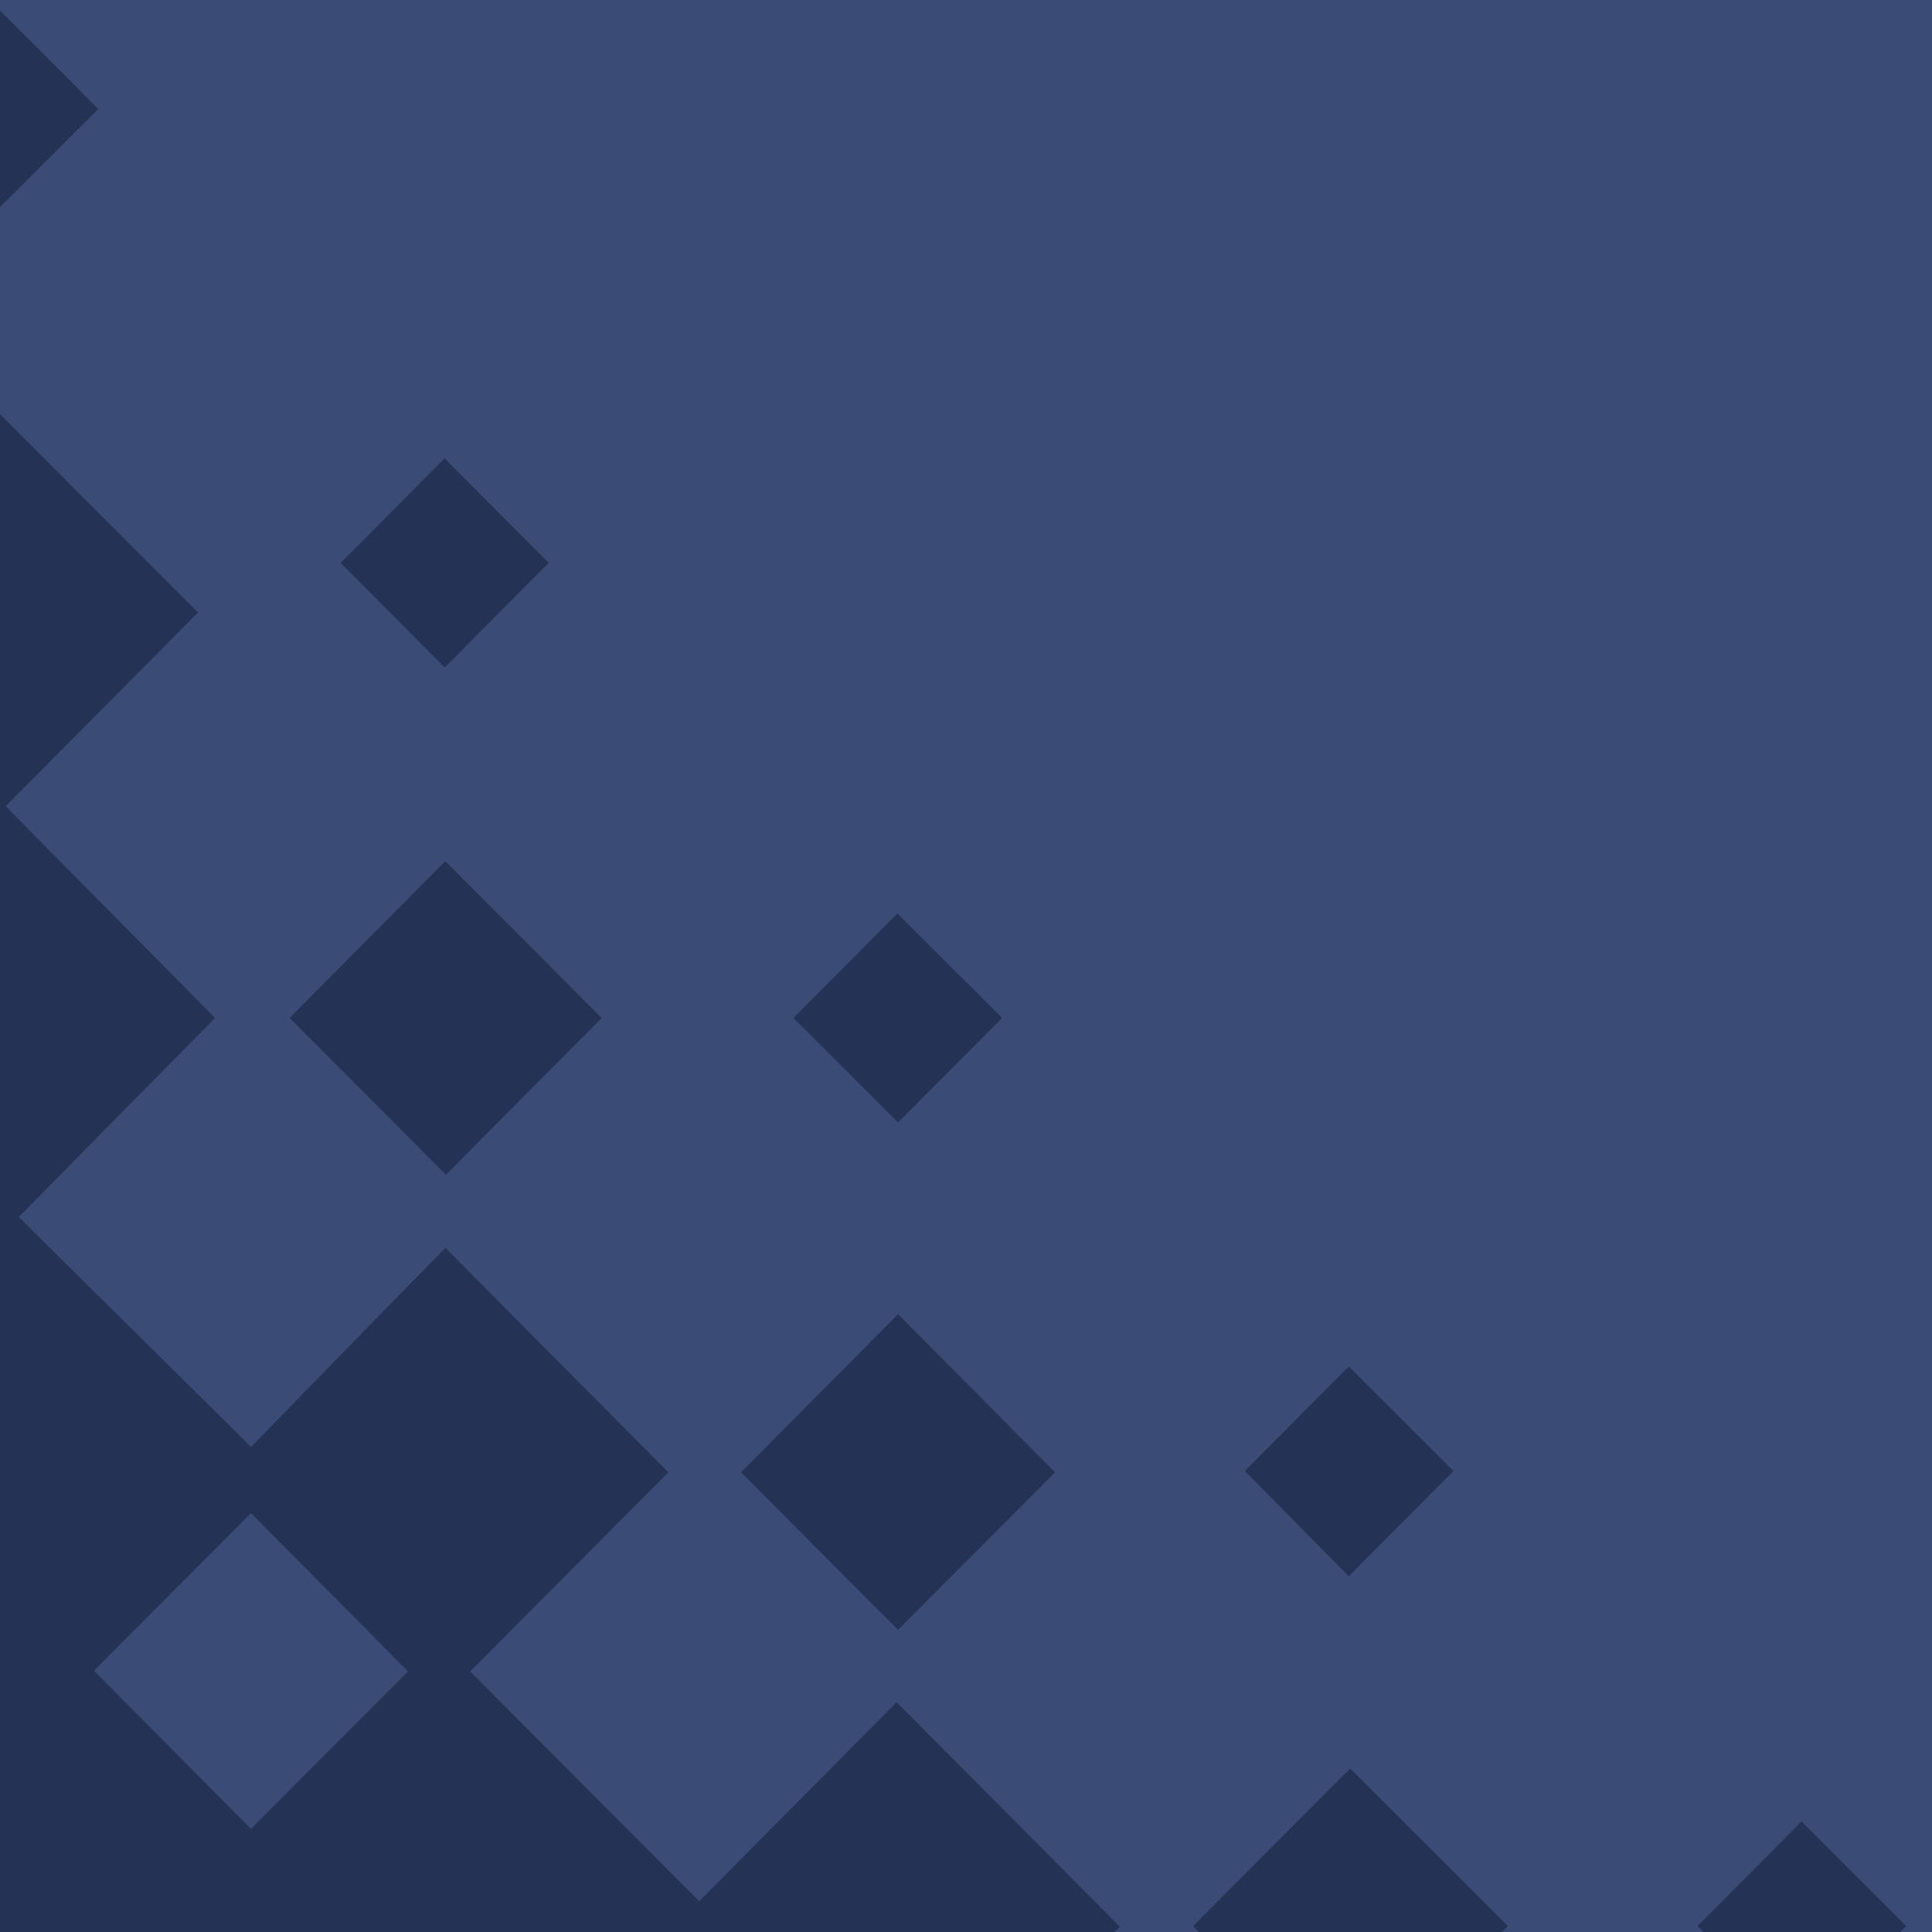
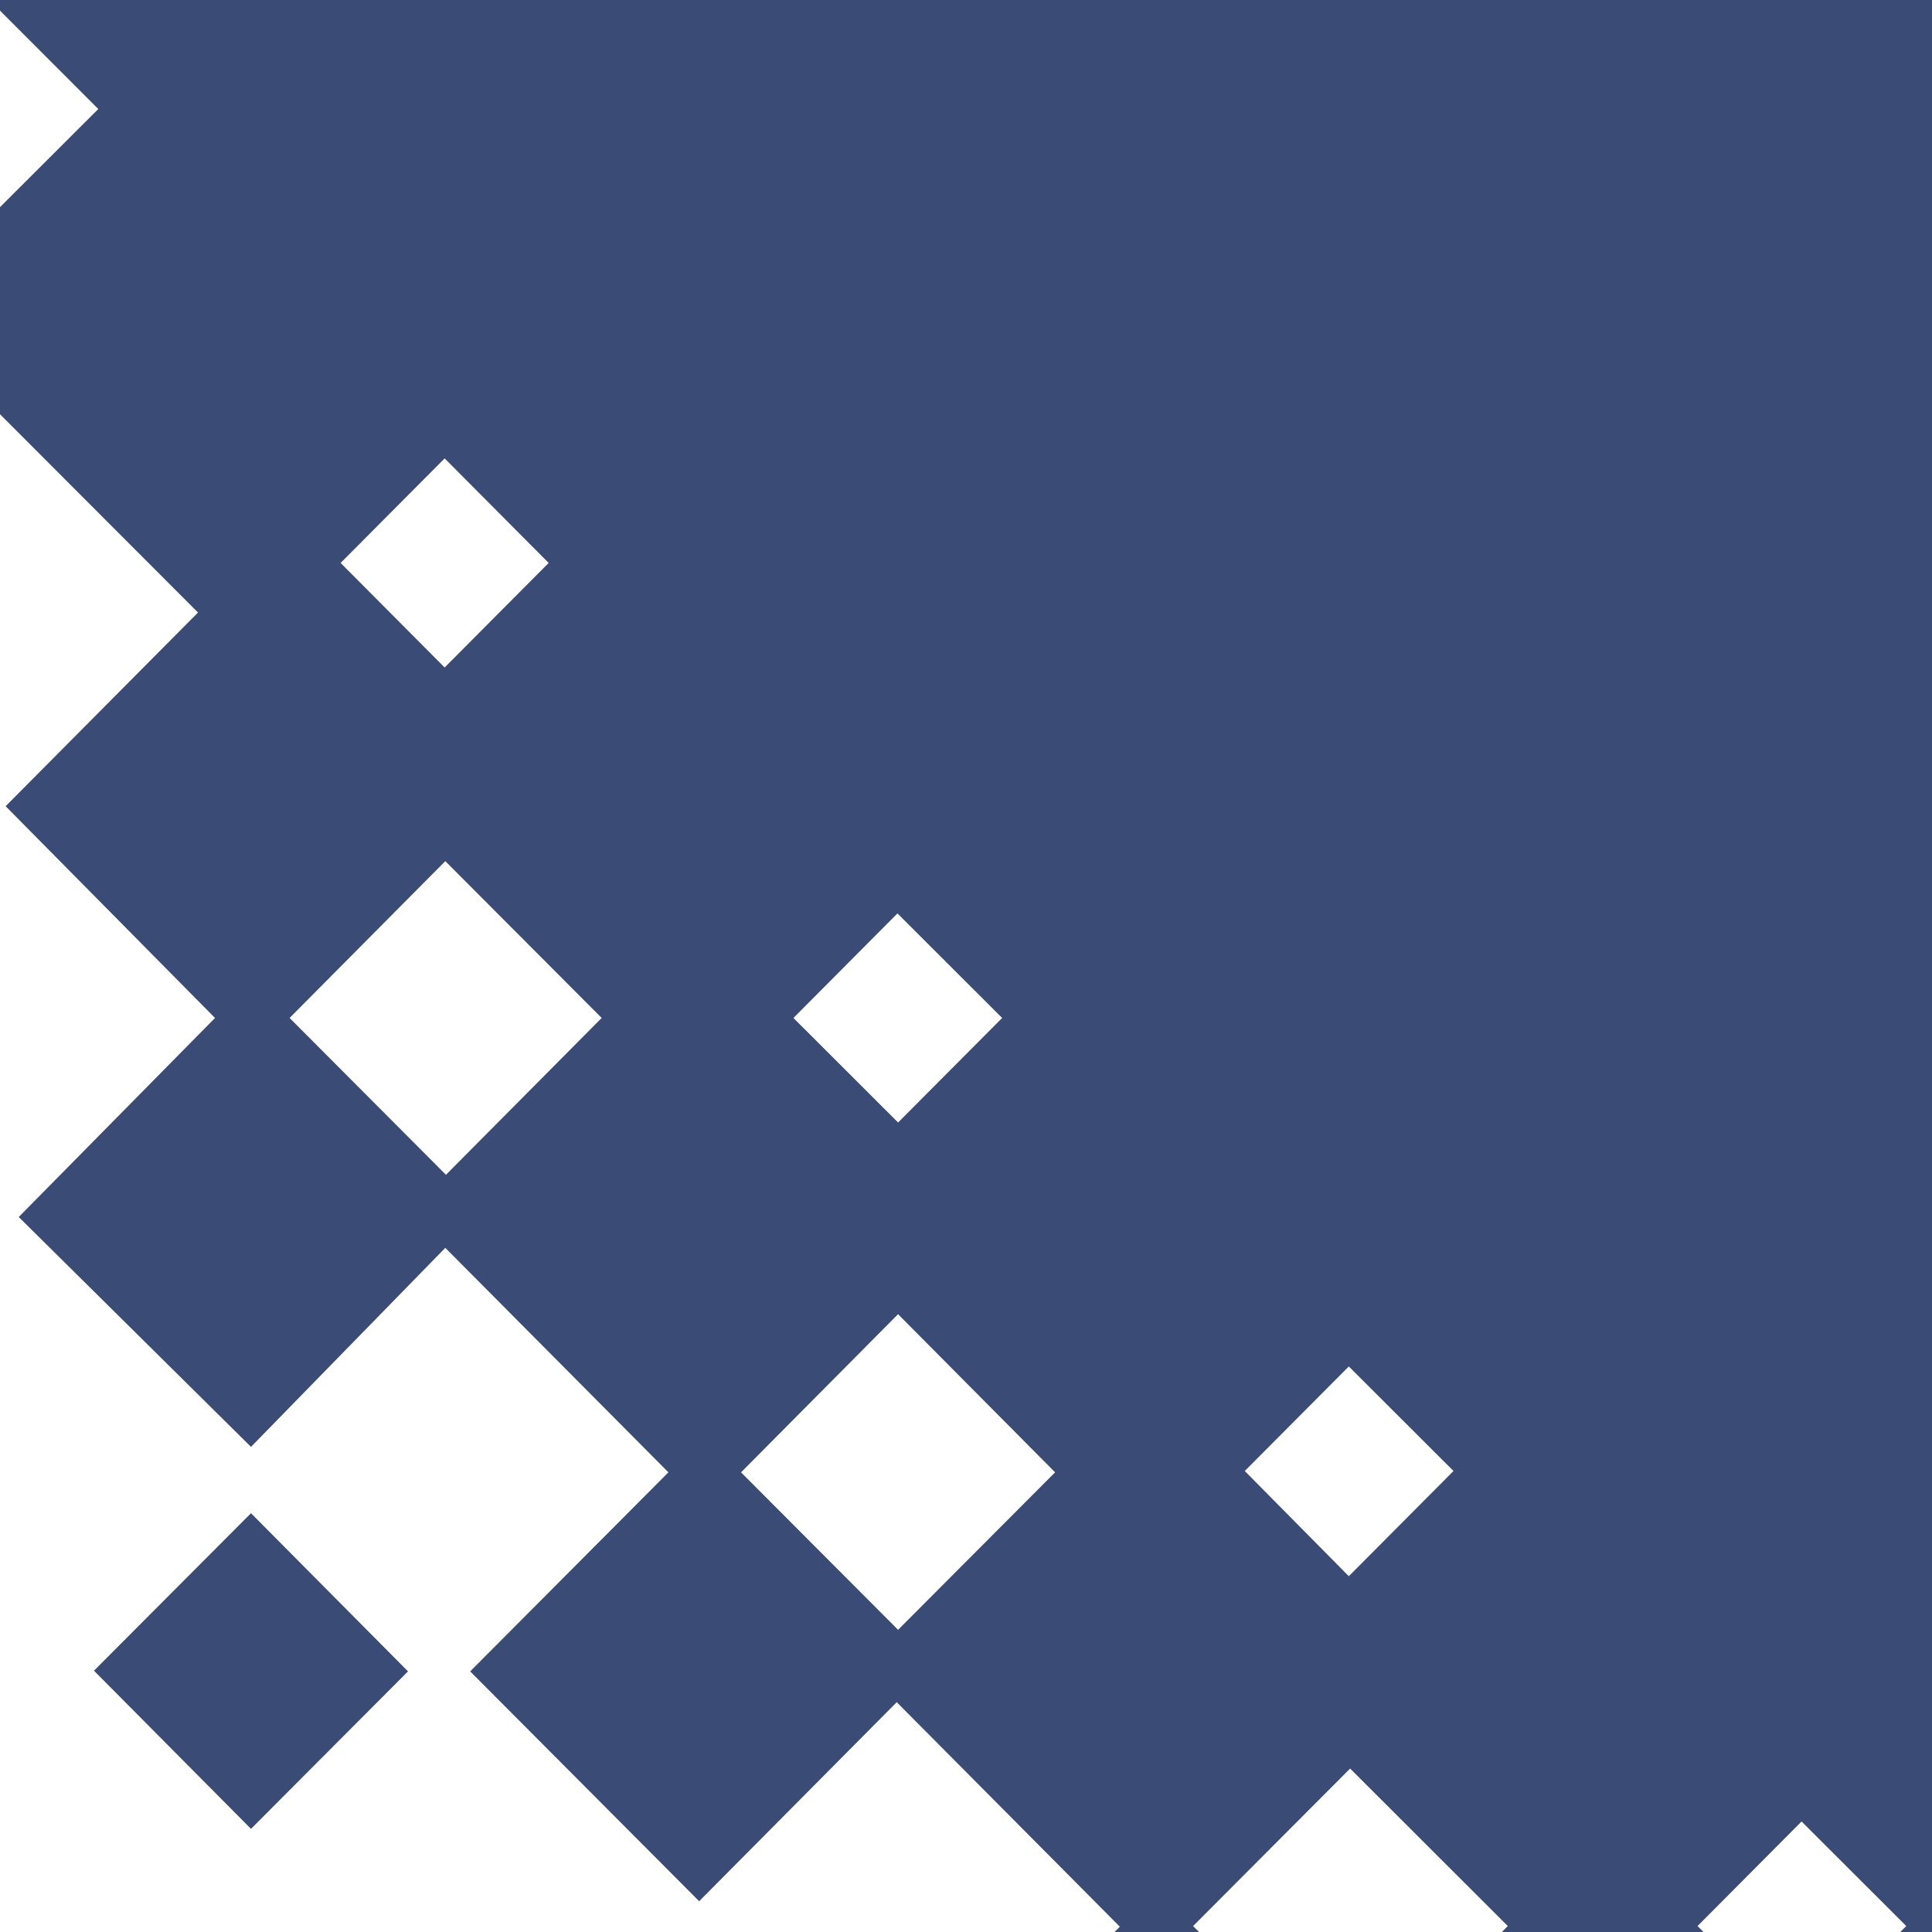
<svg xmlns="http://www.w3.org/2000/svg" width="150" height="150" viewBox="0 0 150 150" fill="none">
  <g clip-path="url(#clip0_22227_3289)">
-     <rect width="150" height="150" fill="#233255" />
    <path d="M380 -312C388.837 -312 396 -304.837 396 -296V134C396 142.837 388.837 150 380 150H147.537L148.001 149.537L139.873 141.42L131.797 149.537L132.258 150H116.605L117.065 149.537L104.823 137.31L92.633 149.537L93.095 150H86.533L86.943 149.589L69.622 132.158L54.282 147.611L36.504 129.765L51.895 114.312L34.573 96.882L19.487 112.335L1.455 94.488L16.693 79.035L0.438 62.594L15.373 47.557L0 32.16V16.082L7.63 8.464L0 0.825V-296C-8.16776e-07 -304.837 7.163 -312 16 -312H380ZM31.678 129.765L19.487 141.992L7.296 129.713L19.487 117.485L31.678 129.765ZM57.535 114.312L69.726 126.539L81.917 114.312L69.726 102.033L57.535 114.312ZM96.644 114.208L104.721 122.377L112.849 114.208L104.721 106.091L96.644 114.208ZM22.484 79.034L34.624 91.21L46.714 79.034L34.573 66.859L22.484 79.034ZM61.602 79.035L69.728 87.151L77.806 79.035L69.678 70.918L61.602 79.035ZM26.445 43.707L34.522 51.823L42.599 43.707L34.522 35.59L26.445 43.707Z" fill="#3A4C75" />
  </g>
  <defs>
    <clipPath id="clip0_22227_3289">
      <rect width="150" height="150" fill="white" />
    </clipPath>
  </defs>
</svg>